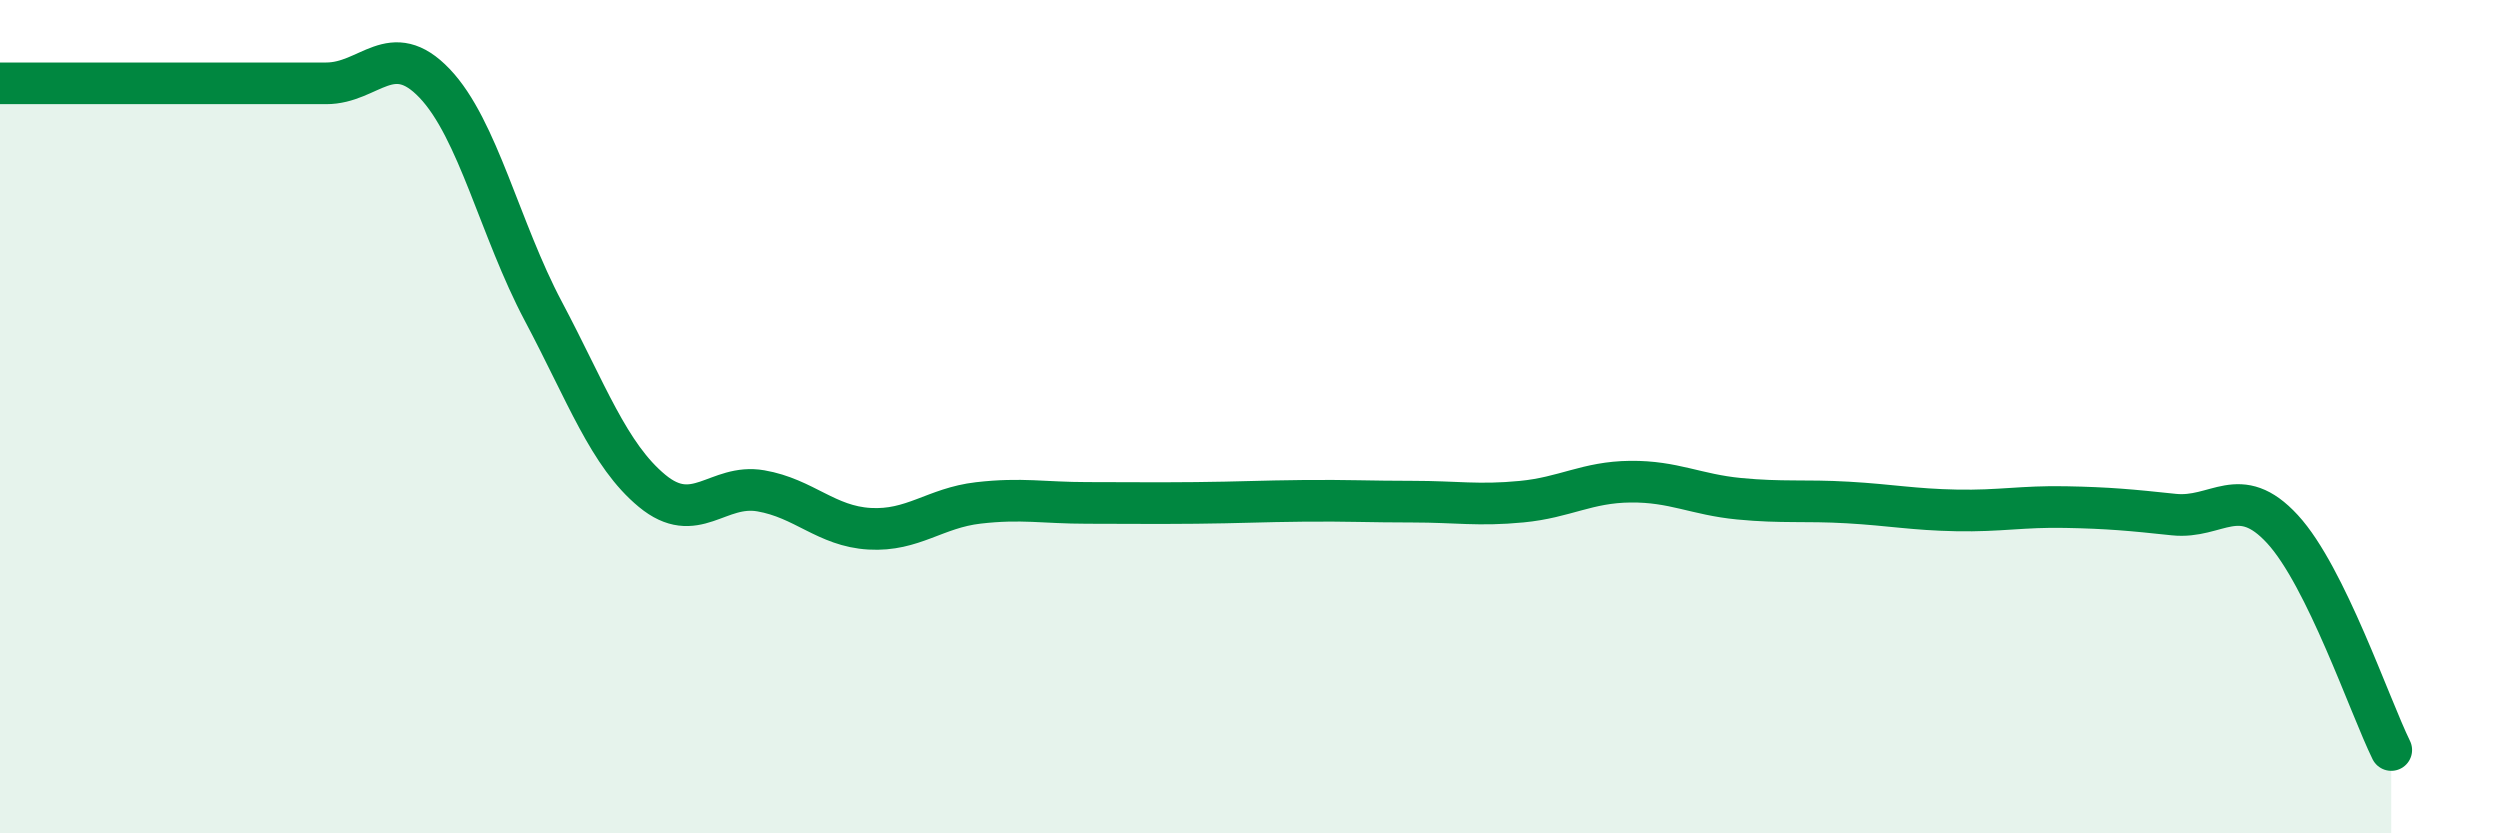
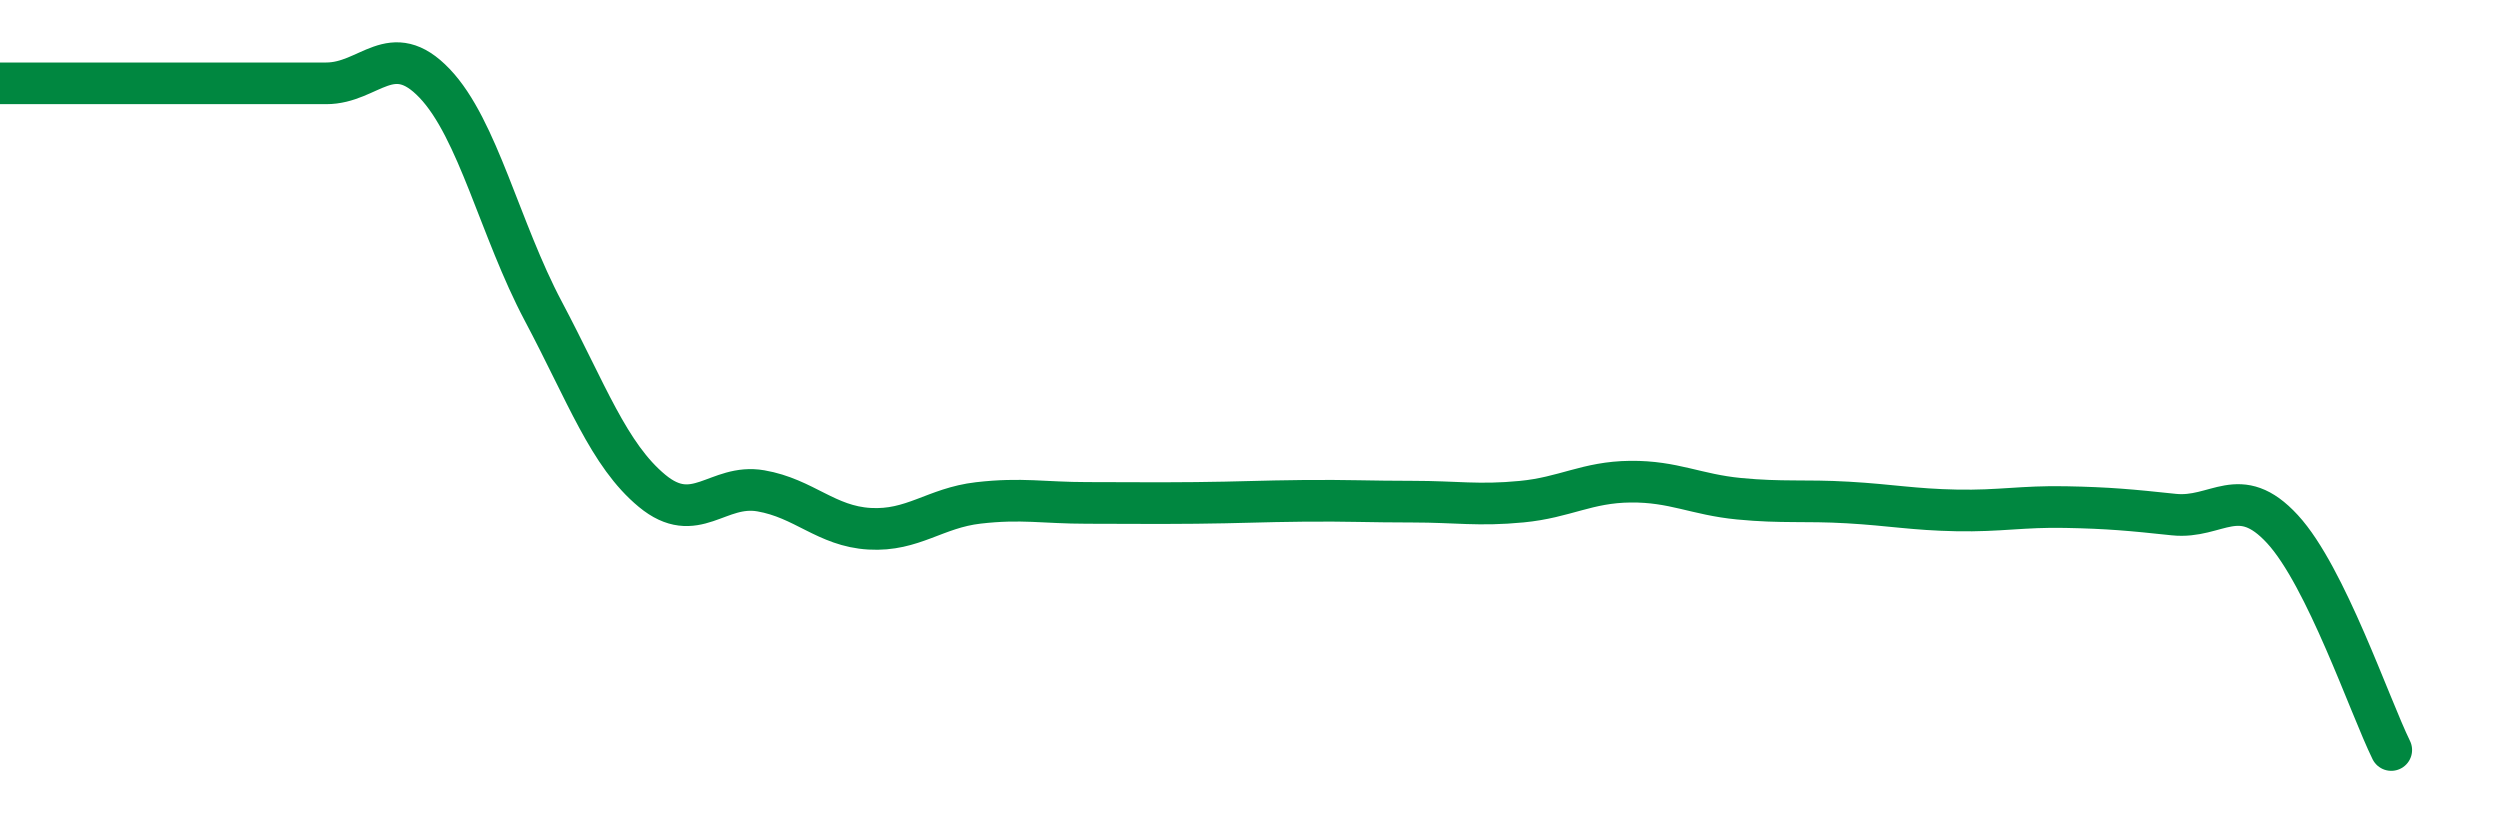
<svg xmlns="http://www.w3.org/2000/svg" width="60" height="20" viewBox="0 0 60 20">
-   <path d="M 0,2 C 0.52,2 1.57,2 2.61,2 C 3.65,2 4.18,2 5.22,2 C 6.26,2 6.79,2 7.83,2 C 8.87,2 9.39,0.91 10.43,2 C 11.47,3.09 12,5.51 13.04,7.47 C 14.08,9.43 14.61,10.92 15.65,11.78 C 16.69,12.64 17.22,11.6 18.26,11.78 C 19.3,11.96 19.83,12.63 20.87,12.69 C 21.91,12.75 22.44,12.19 23.48,12.07 C 24.52,11.95 25.05,12.07 26.09,12.07 C 27.13,12.07 27.66,12.08 28.7,12.07 C 29.74,12.06 30.26,12.03 31.3,12.02 C 32.34,12.01 32.87,12.04 33.91,12.04 C 34.95,12.04 35.48,12.14 36.52,12.04 C 37.56,11.94 38.09,11.57 39.13,11.56 C 40.17,11.55 40.7,11.87 41.74,11.97 C 42.78,12.07 43.31,12 44.35,12.06 C 45.39,12.12 45.92,12.23 46.96,12.25 C 48,12.27 48.53,12.15 49.57,12.17 C 50.61,12.19 51.13,12.24 52.17,12.35 C 53.21,12.46 53.74,11.57 54.78,12.7 C 55.82,13.83 56.87,16.94 57.39,18L57.39 20L0 20Z" fill="#008740" opacity="0.1" stroke-linecap="round" stroke-linejoin="round" />
  <path d="M 0,2 C 0.52,2 1.57,2 2.61,2 C 3.65,2 4.18,2 5.22,2 C 6.26,2 6.79,2 7.83,2 C 8.87,2 9.39,0.91 10.43,2 C 11.47,3.09 12,5.51 13.04,7.47 C 14.08,9.43 14.61,10.92 15.65,11.78 C 16.69,12.64 17.22,11.6 18.26,11.78 C 19.3,11.96 19.83,12.63 20.87,12.69 C 21.91,12.75 22.44,12.19 23.48,12.07 C 24.52,11.95 25.05,12.07 26.09,12.07 C 27.13,12.07 27.66,12.08 28.7,12.07 C 29.74,12.06 30.26,12.03 31.3,12.02 C 32.34,12.01 32.87,12.04 33.91,12.04 C 34.95,12.04 35.48,12.14 36.52,12.04 C 37.56,11.94 38.09,11.57 39.13,11.56 C 40.17,11.55 40.7,11.87 41.74,11.97 C 42.78,12.07 43.31,12 44.35,12.06 C 45.39,12.12 45.92,12.23 46.96,12.25 C 48,12.27 48.53,12.15 49.57,12.17 C 50.61,12.19 51.13,12.24 52.17,12.35 C 53.21,12.46 53.74,11.57 54.78,12.7 C 55.82,13.83 56.87,16.94 57.39,18" stroke="#008740" stroke-width="1" fill="none" stroke-linecap="round" stroke-linejoin="round" />
</svg>